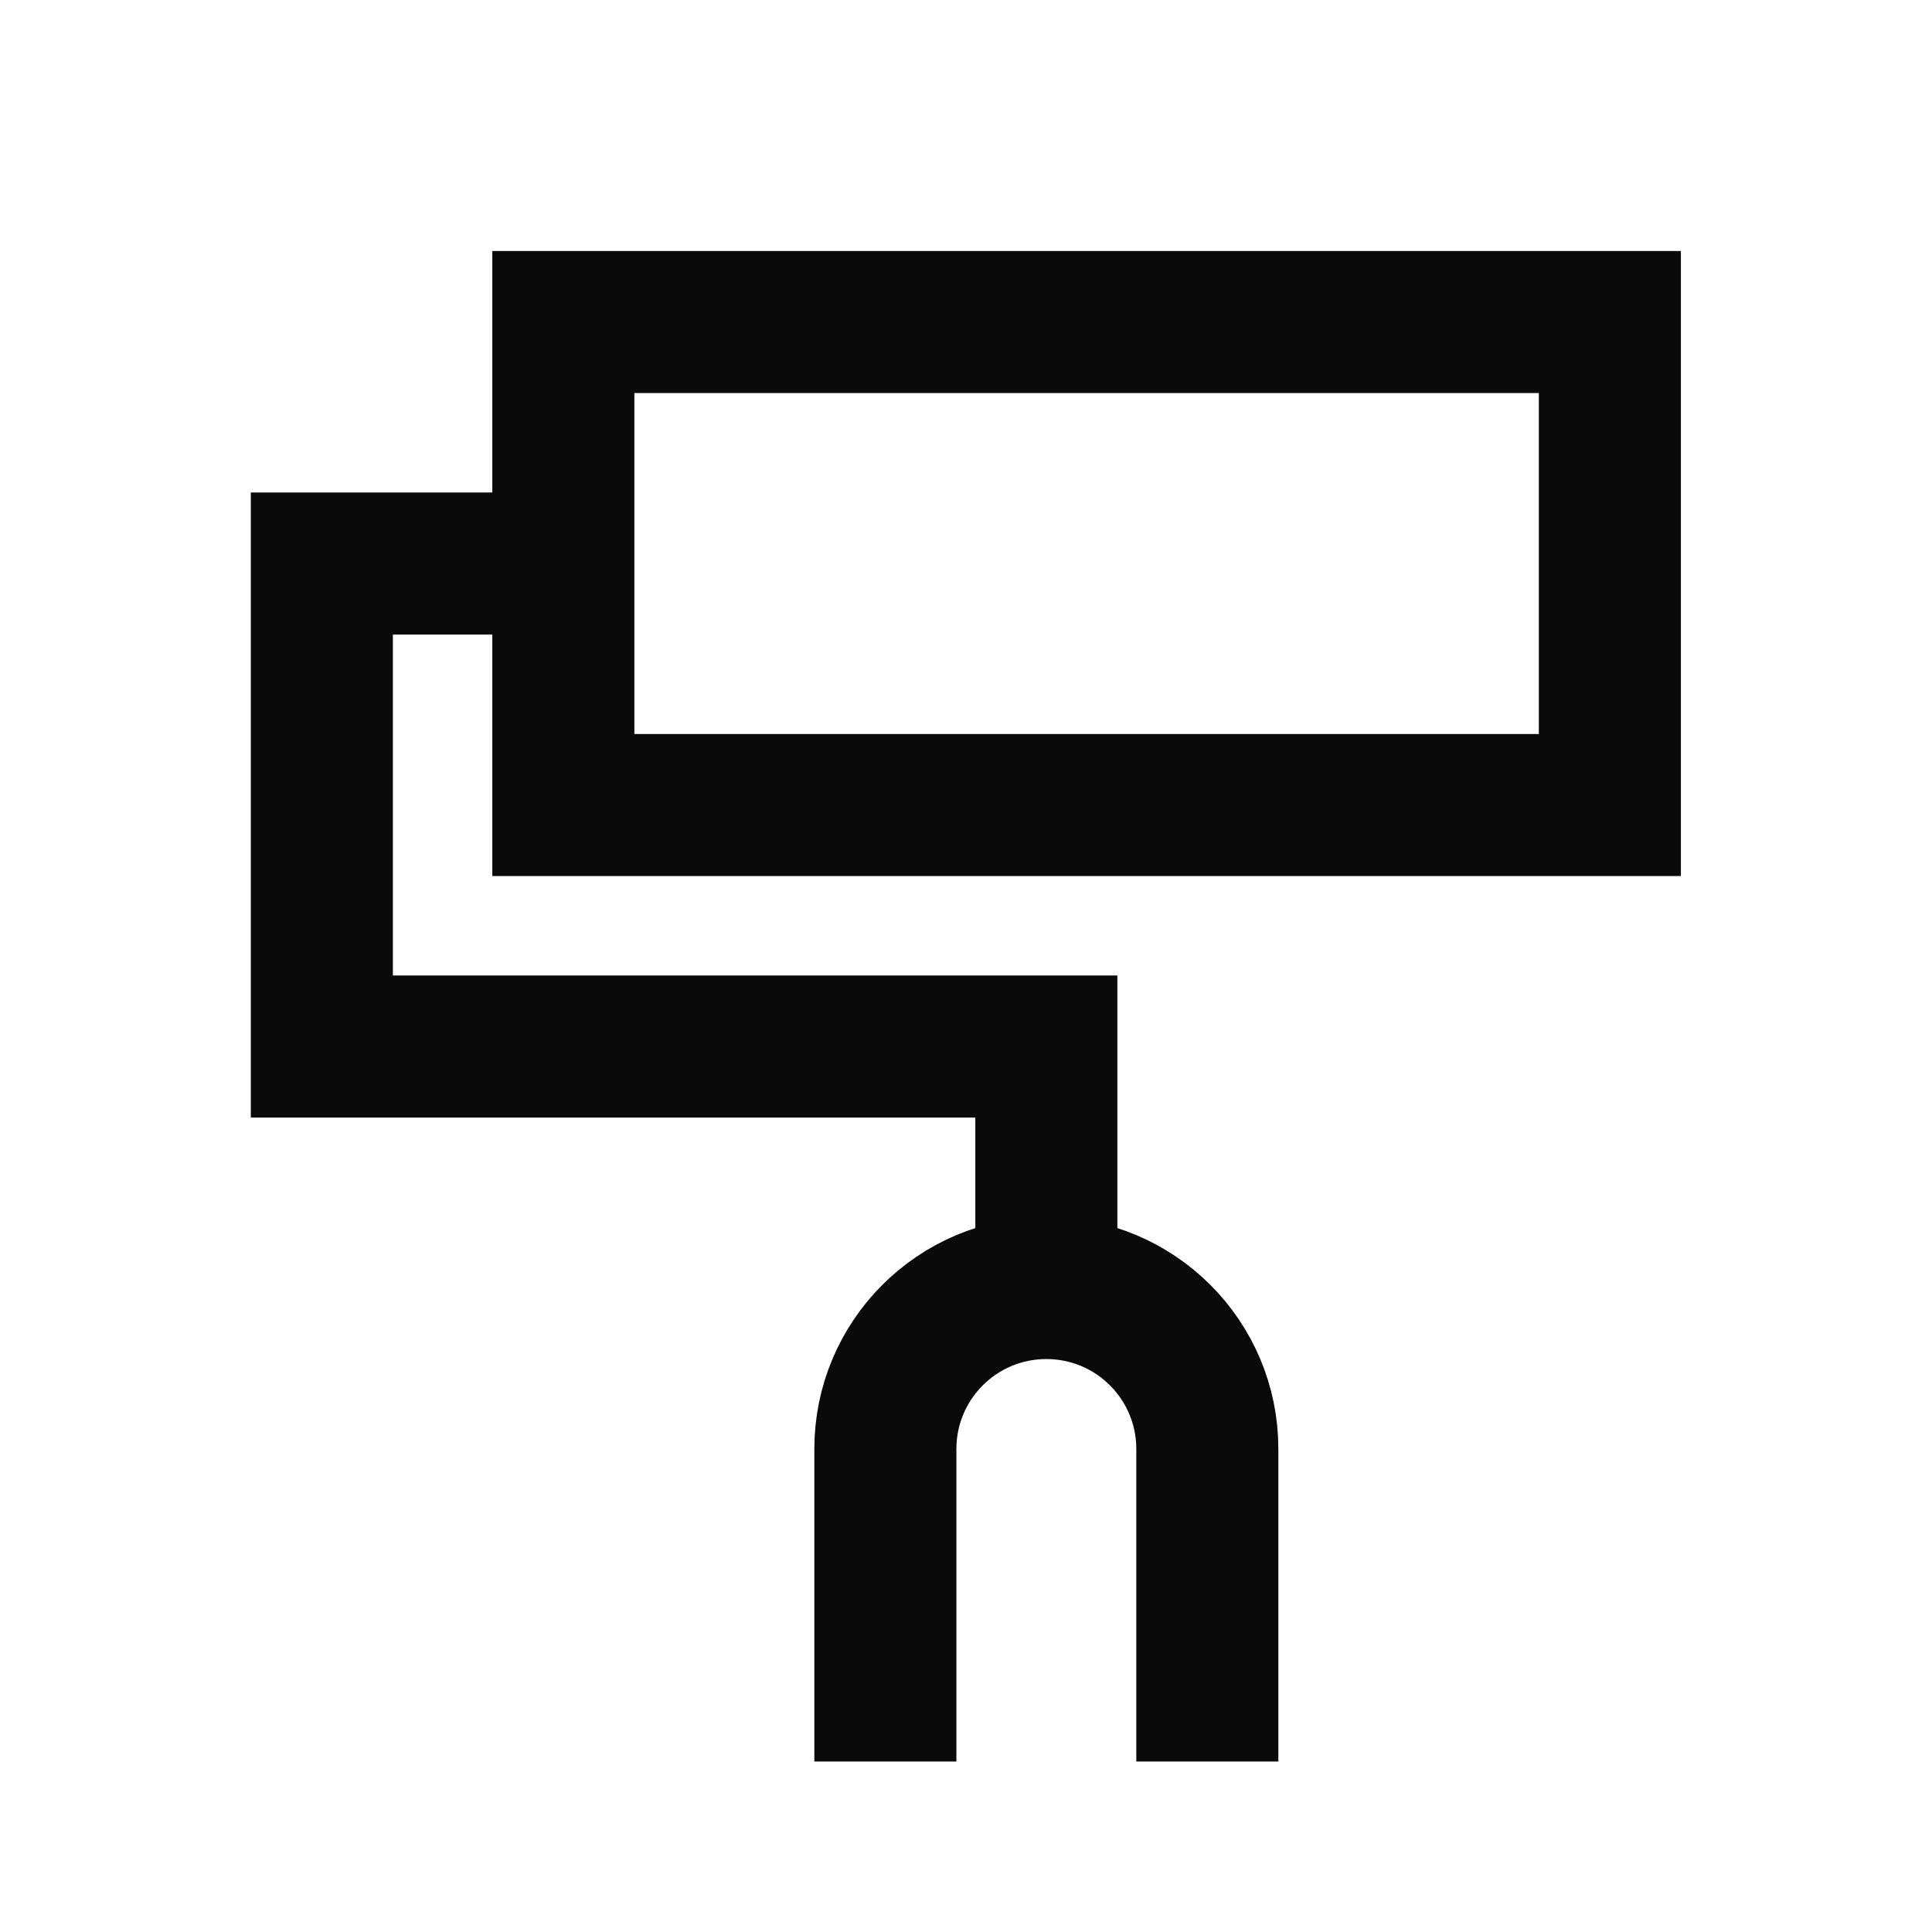
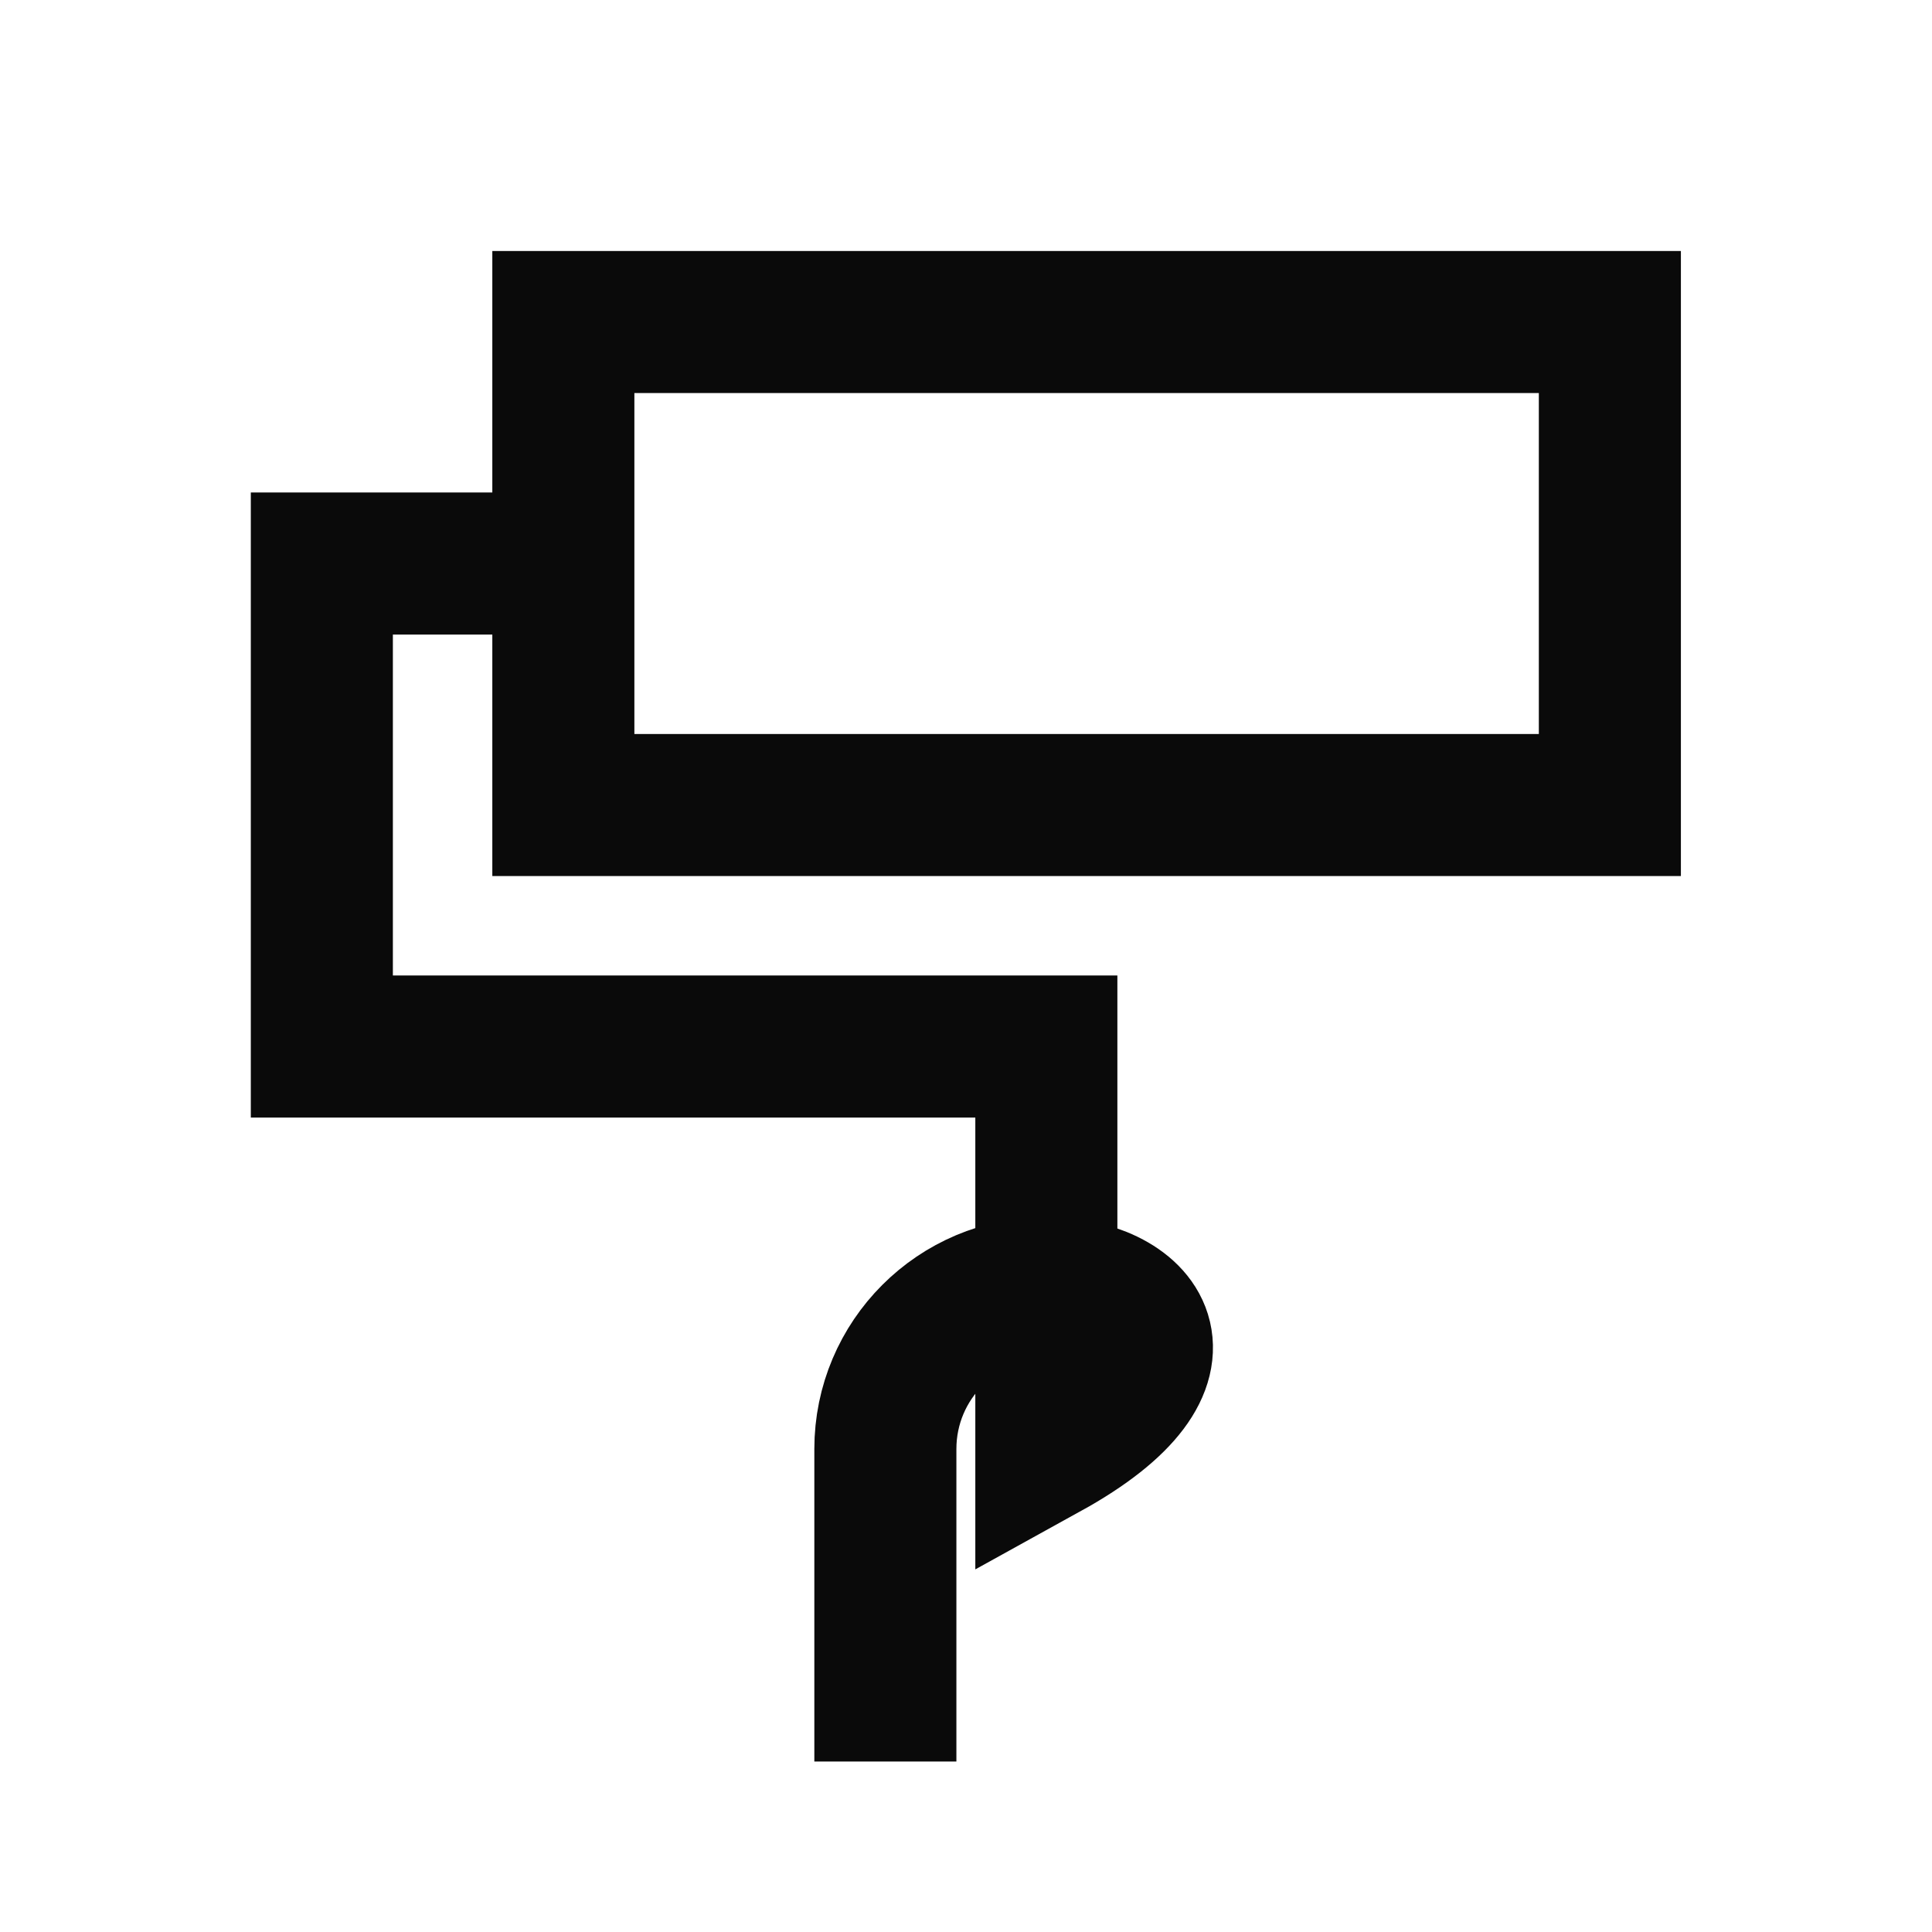
<svg xmlns="http://www.w3.org/2000/svg" width="34" height="34" viewBox="0 0 34 34" fill="none">
-   <path d="M9.914 9.917V14.167H28.331V5.667H9.914V9.917ZM9.914 9.917H5.664V18.417H18.414V21.958M21.247 29.75V25.5C21.247 23.935 19.979 22.667 18.414 22.667C16.849 22.667 15.581 23.935 15.581 25.5V29.75" stroke="#0A0A0A" stroke-width="2.5" stroke-linecap="square" />
+   <path d="M9.914 9.917V14.167H28.331V5.667H9.914V9.917ZM9.914 9.917H5.664V18.417H18.414V21.958V25.5C21.247 23.935 19.979 22.667 18.414 22.667C16.849 22.667 15.581 23.935 15.581 25.5V29.75" stroke="#0A0A0A" stroke-width="2.5" stroke-linecap="square" />
</svg>